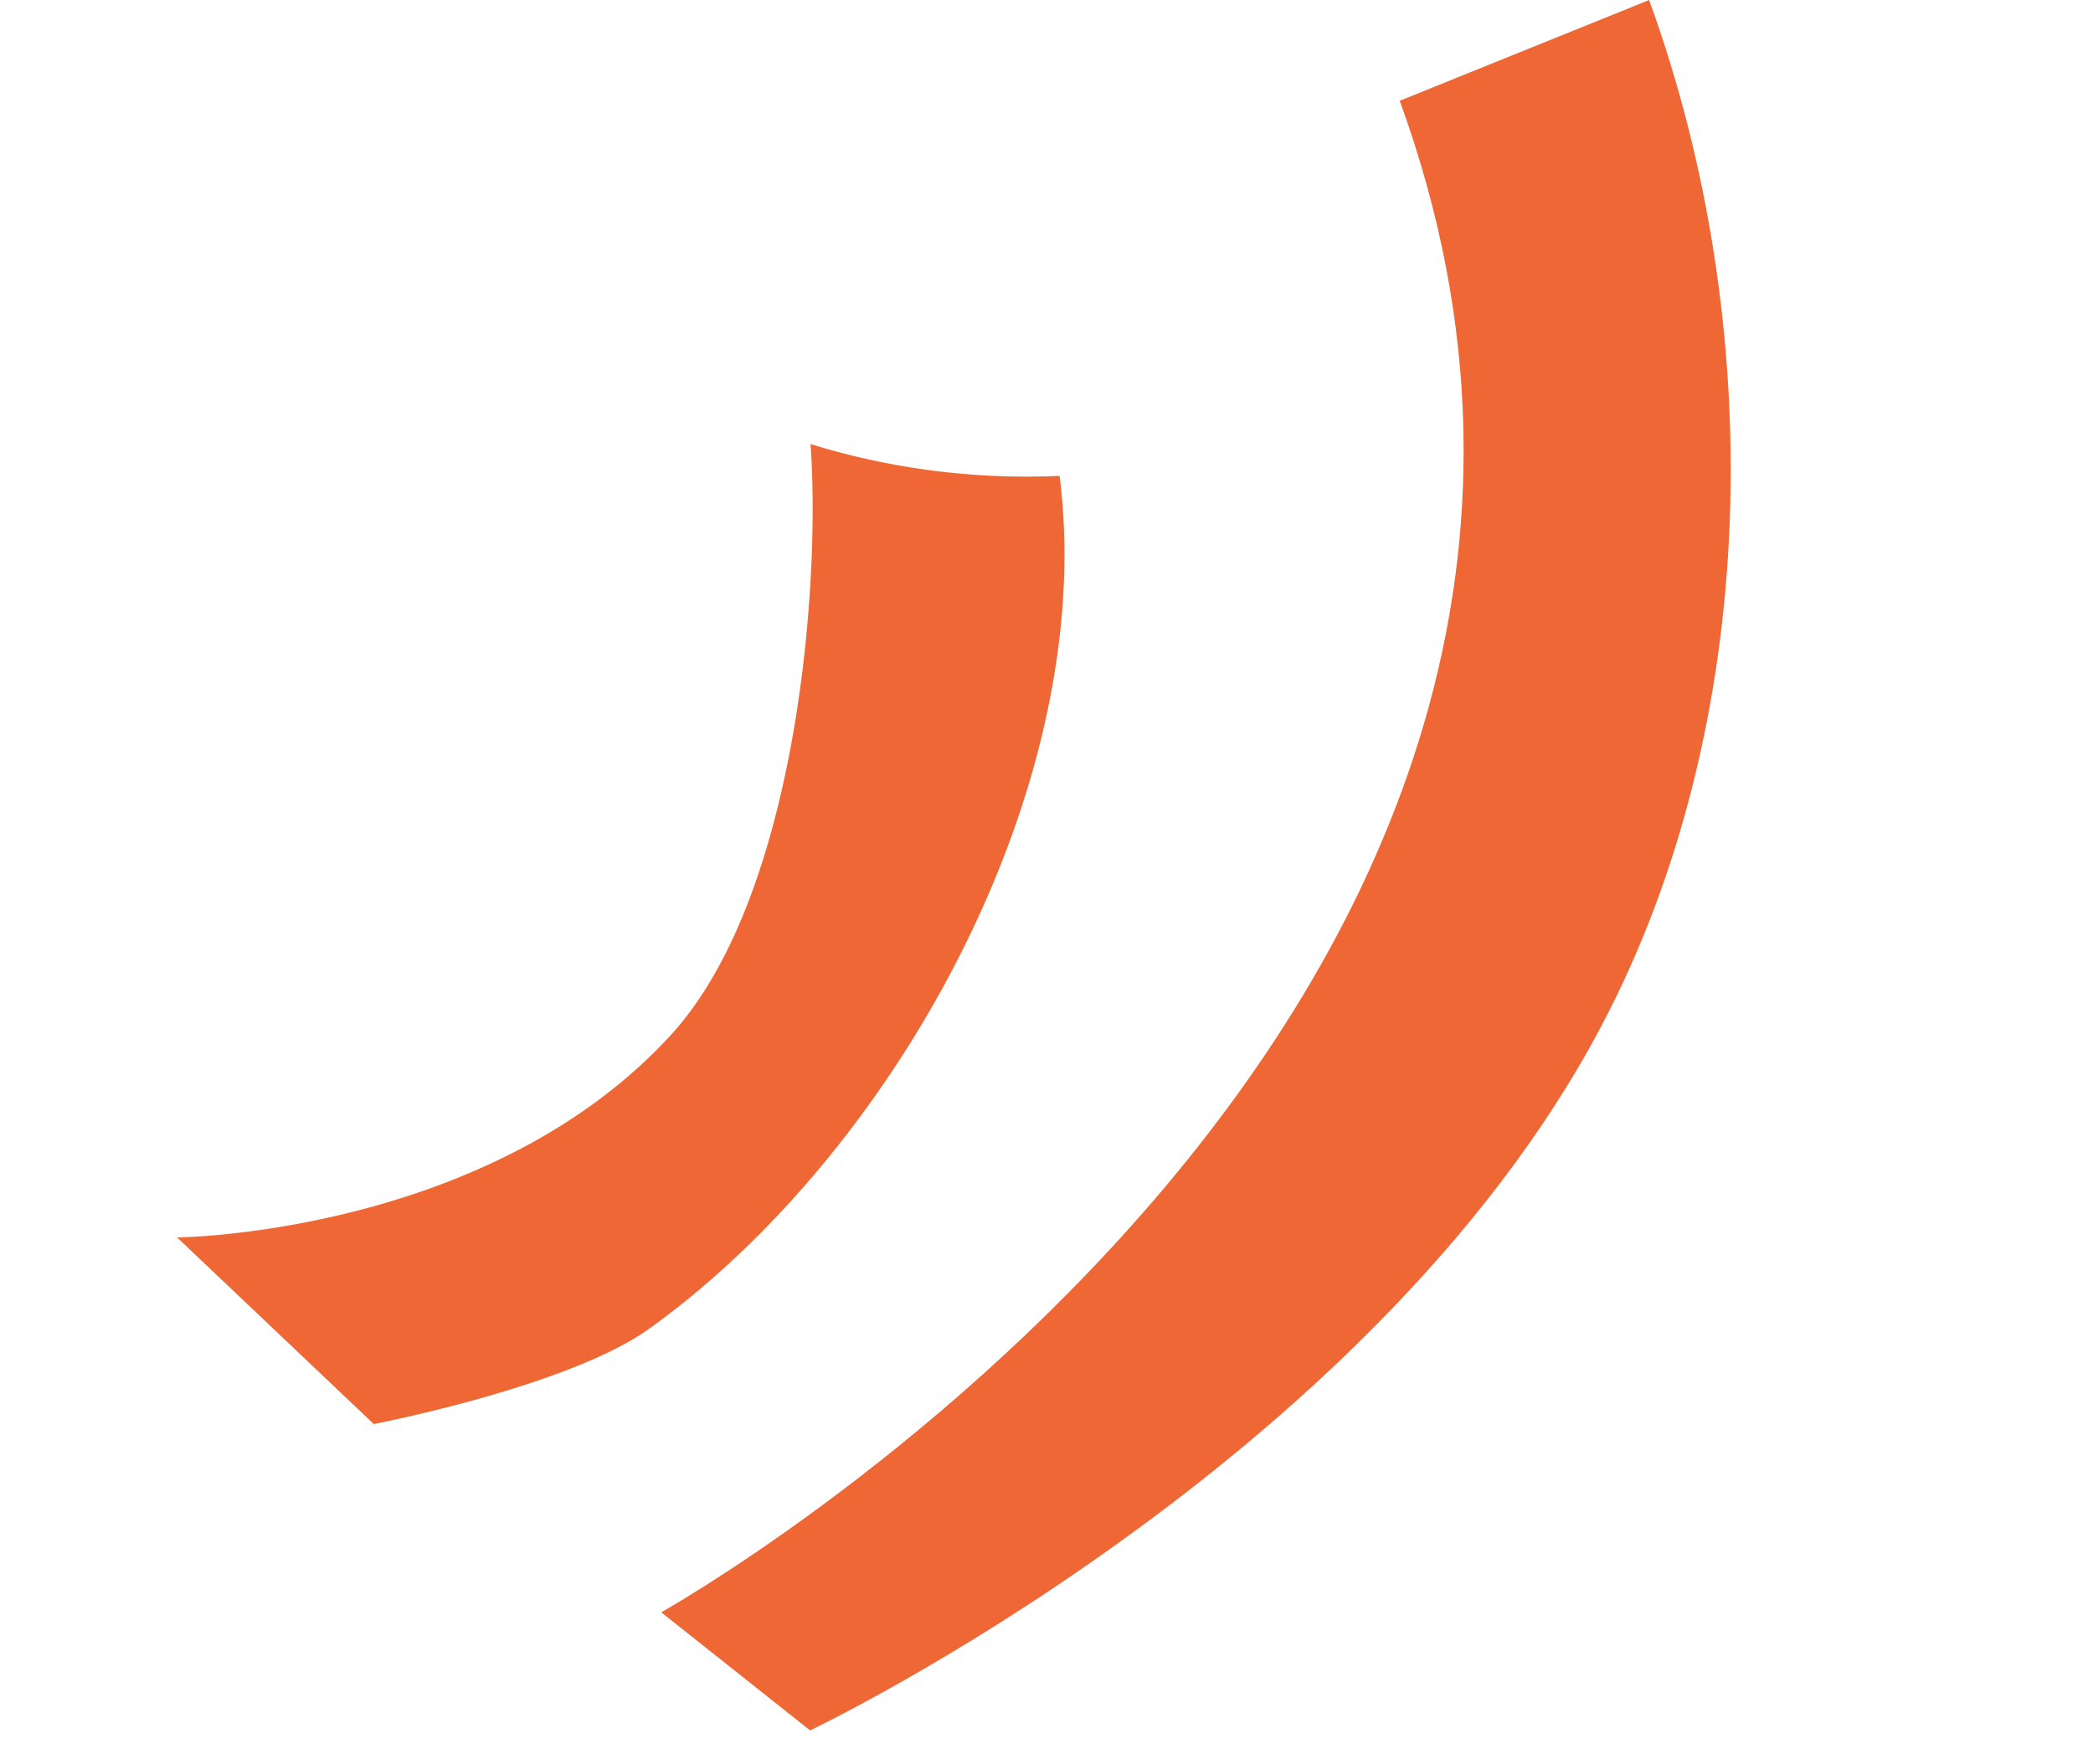
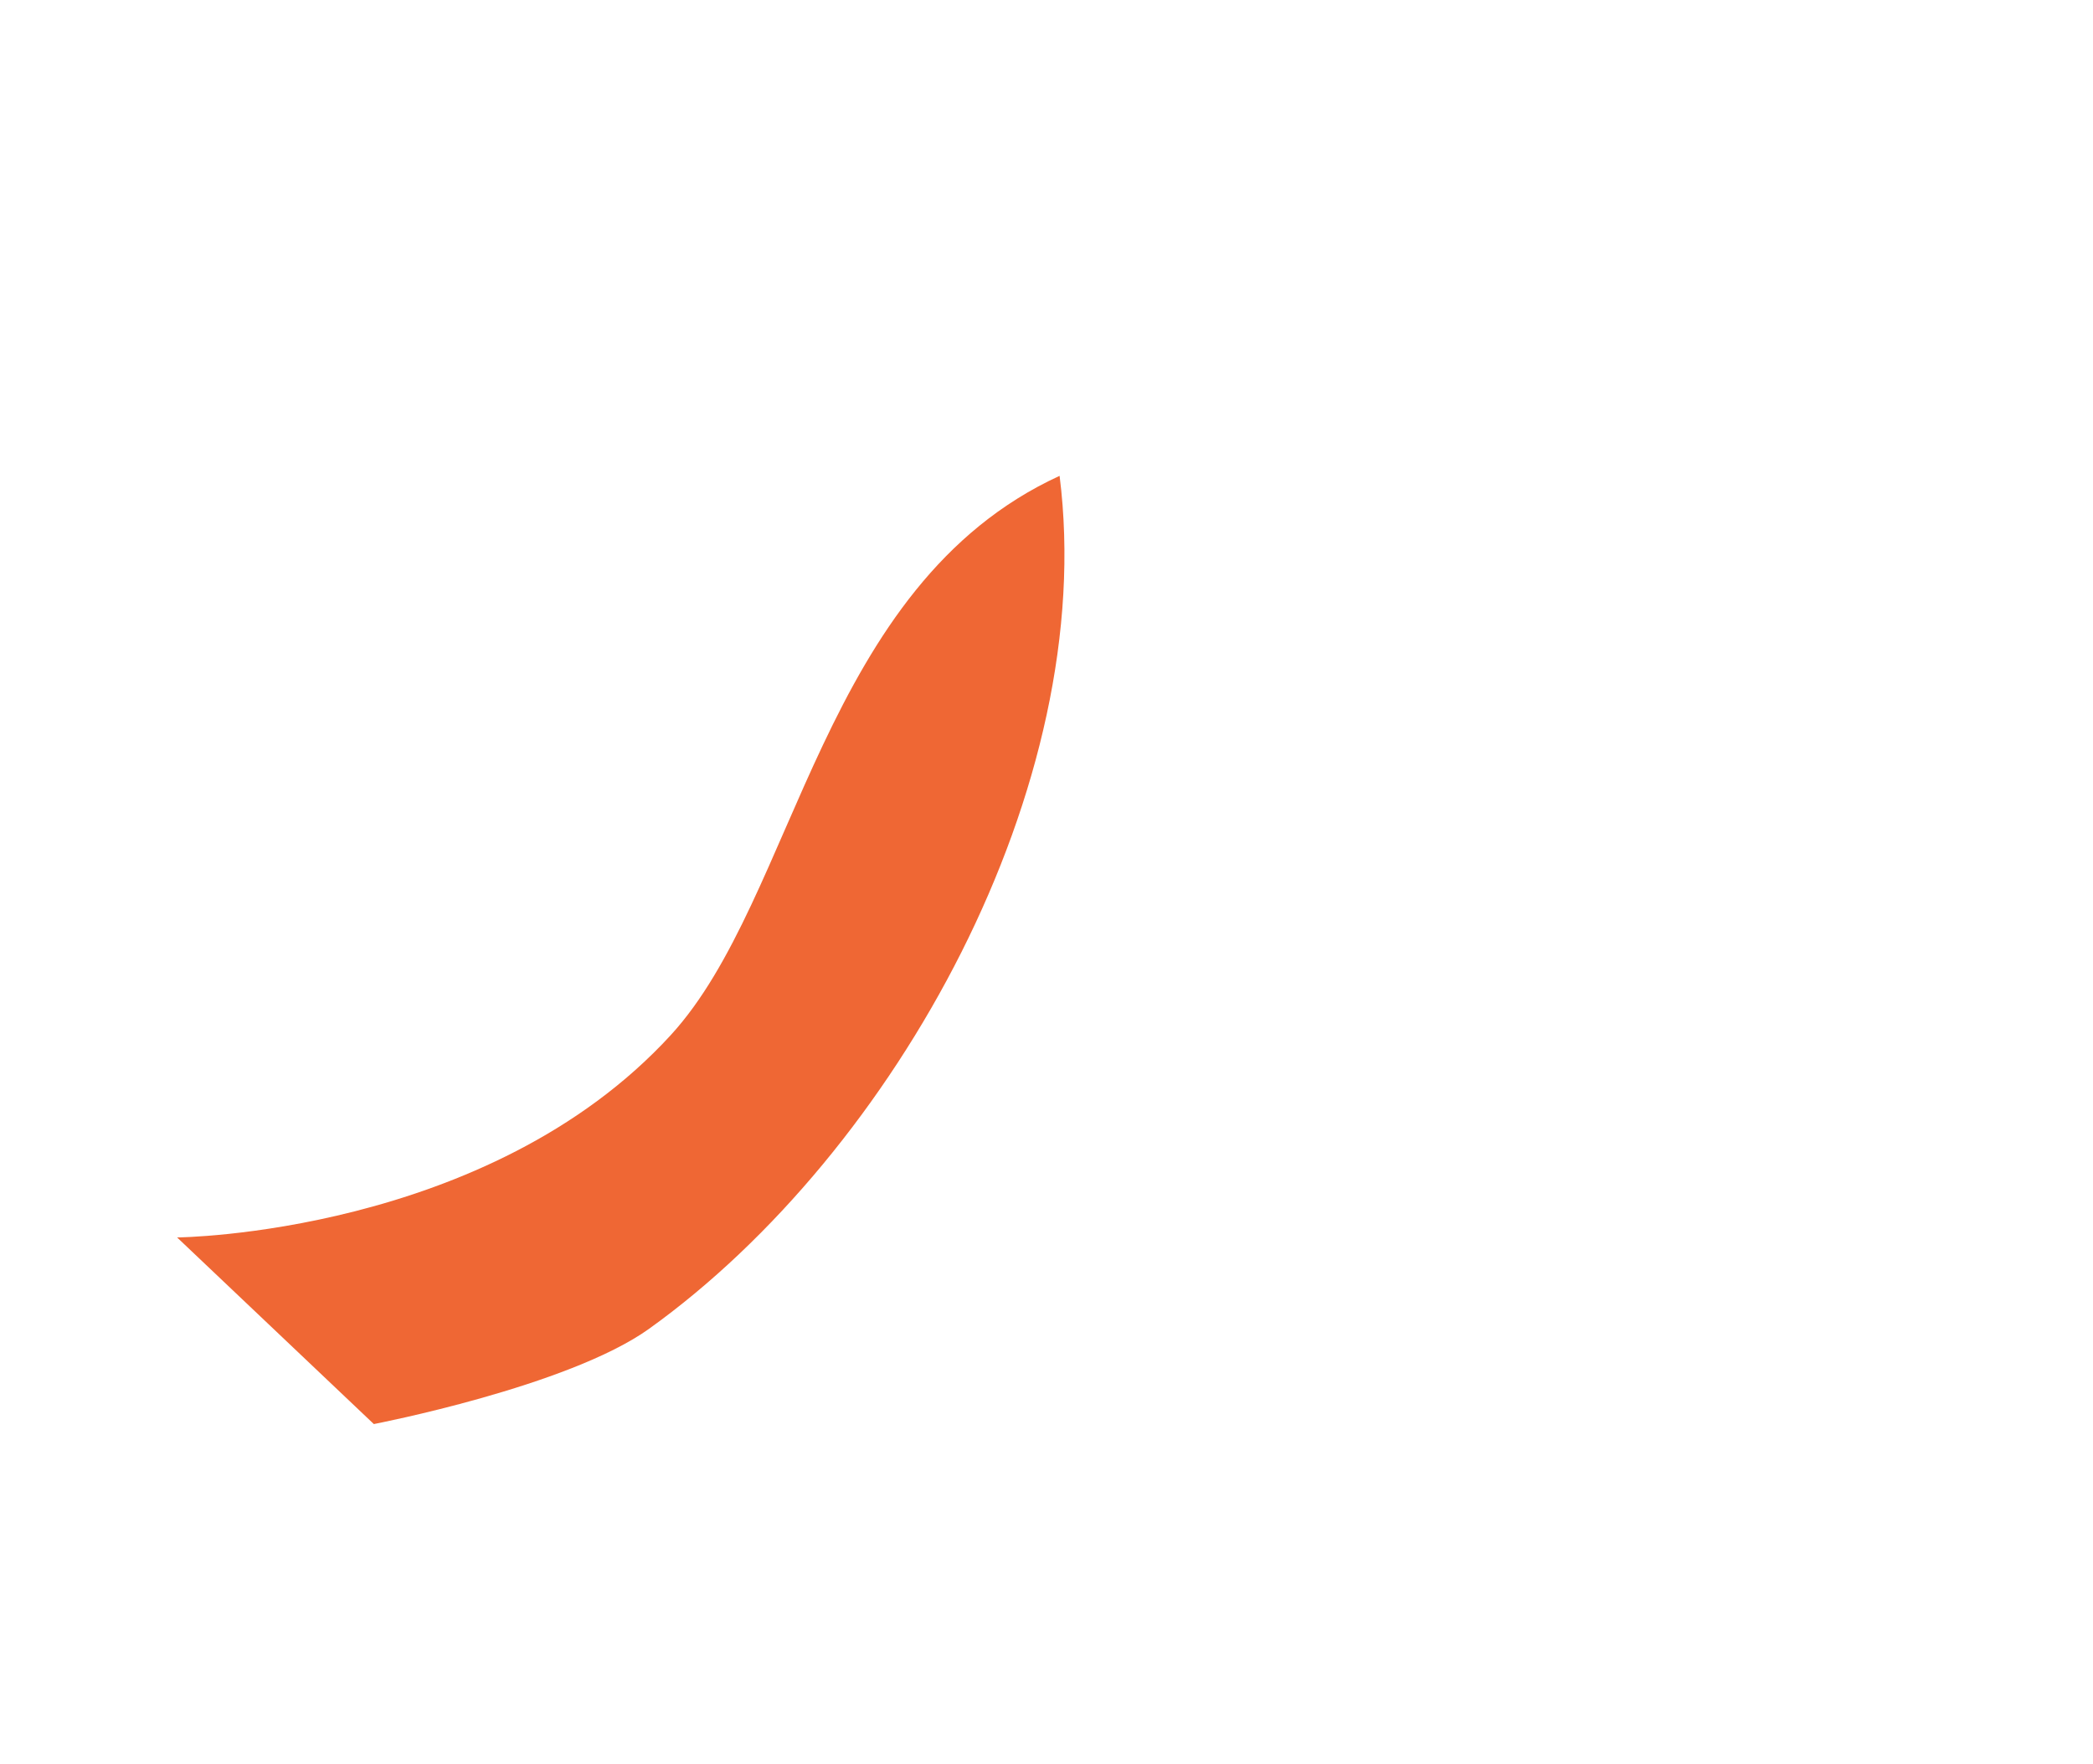
<svg xmlns="http://www.w3.org/2000/svg" width="138.465" height="116.682" viewBox="0 0 138.465 116.682">
  <g id="Composant_10_1" data-name="Composant 10 – 1" transform="translate(0.015)">
-     <path id="Tracé_809" data-name="Tracé 809" d="M27.549,51.848c19.24-5.755,39.832-24.316,44.046-44.51A48.375,48.375,0,0,1,56.7-.016C54.3,9.05,46.077,28.058,35.228,33.945,19.466,42.5-.01,35.969-.01,35.969L8.277,51.88S21.26,53.728,27.549,51.848Z" transform="translate(0 47.851) rotate(-19)" fill="#ef6734" />
-     <path id="Tracé_810" data-name="Tracé 810" d="M-.023,79.543,6.744,90.136S47.41,85.567,71.356,63.171c16.6-15.521,25.546-40.3,25.138-63.2L78.727.9C79.844,65.144-.023,79.543-.023,79.543Z" transform="translate(17.855 31.446) rotate(-19)" fill="#ef6734" />
+     <path id="Tracé_809" data-name="Tracé 809" d="M27.549,51.848c19.24-5.755,39.832-24.316,44.046-44.51C54.3,9.05,46.077,28.058,35.228,33.945,19.466,42.5-.01,35.969-.01,35.969L8.277,51.88S21.26,53.728,27.549,51.848Z" transform="translate(0 47.851) rotate(-19)" fill="#ef6734" />
  </g>
</svg>